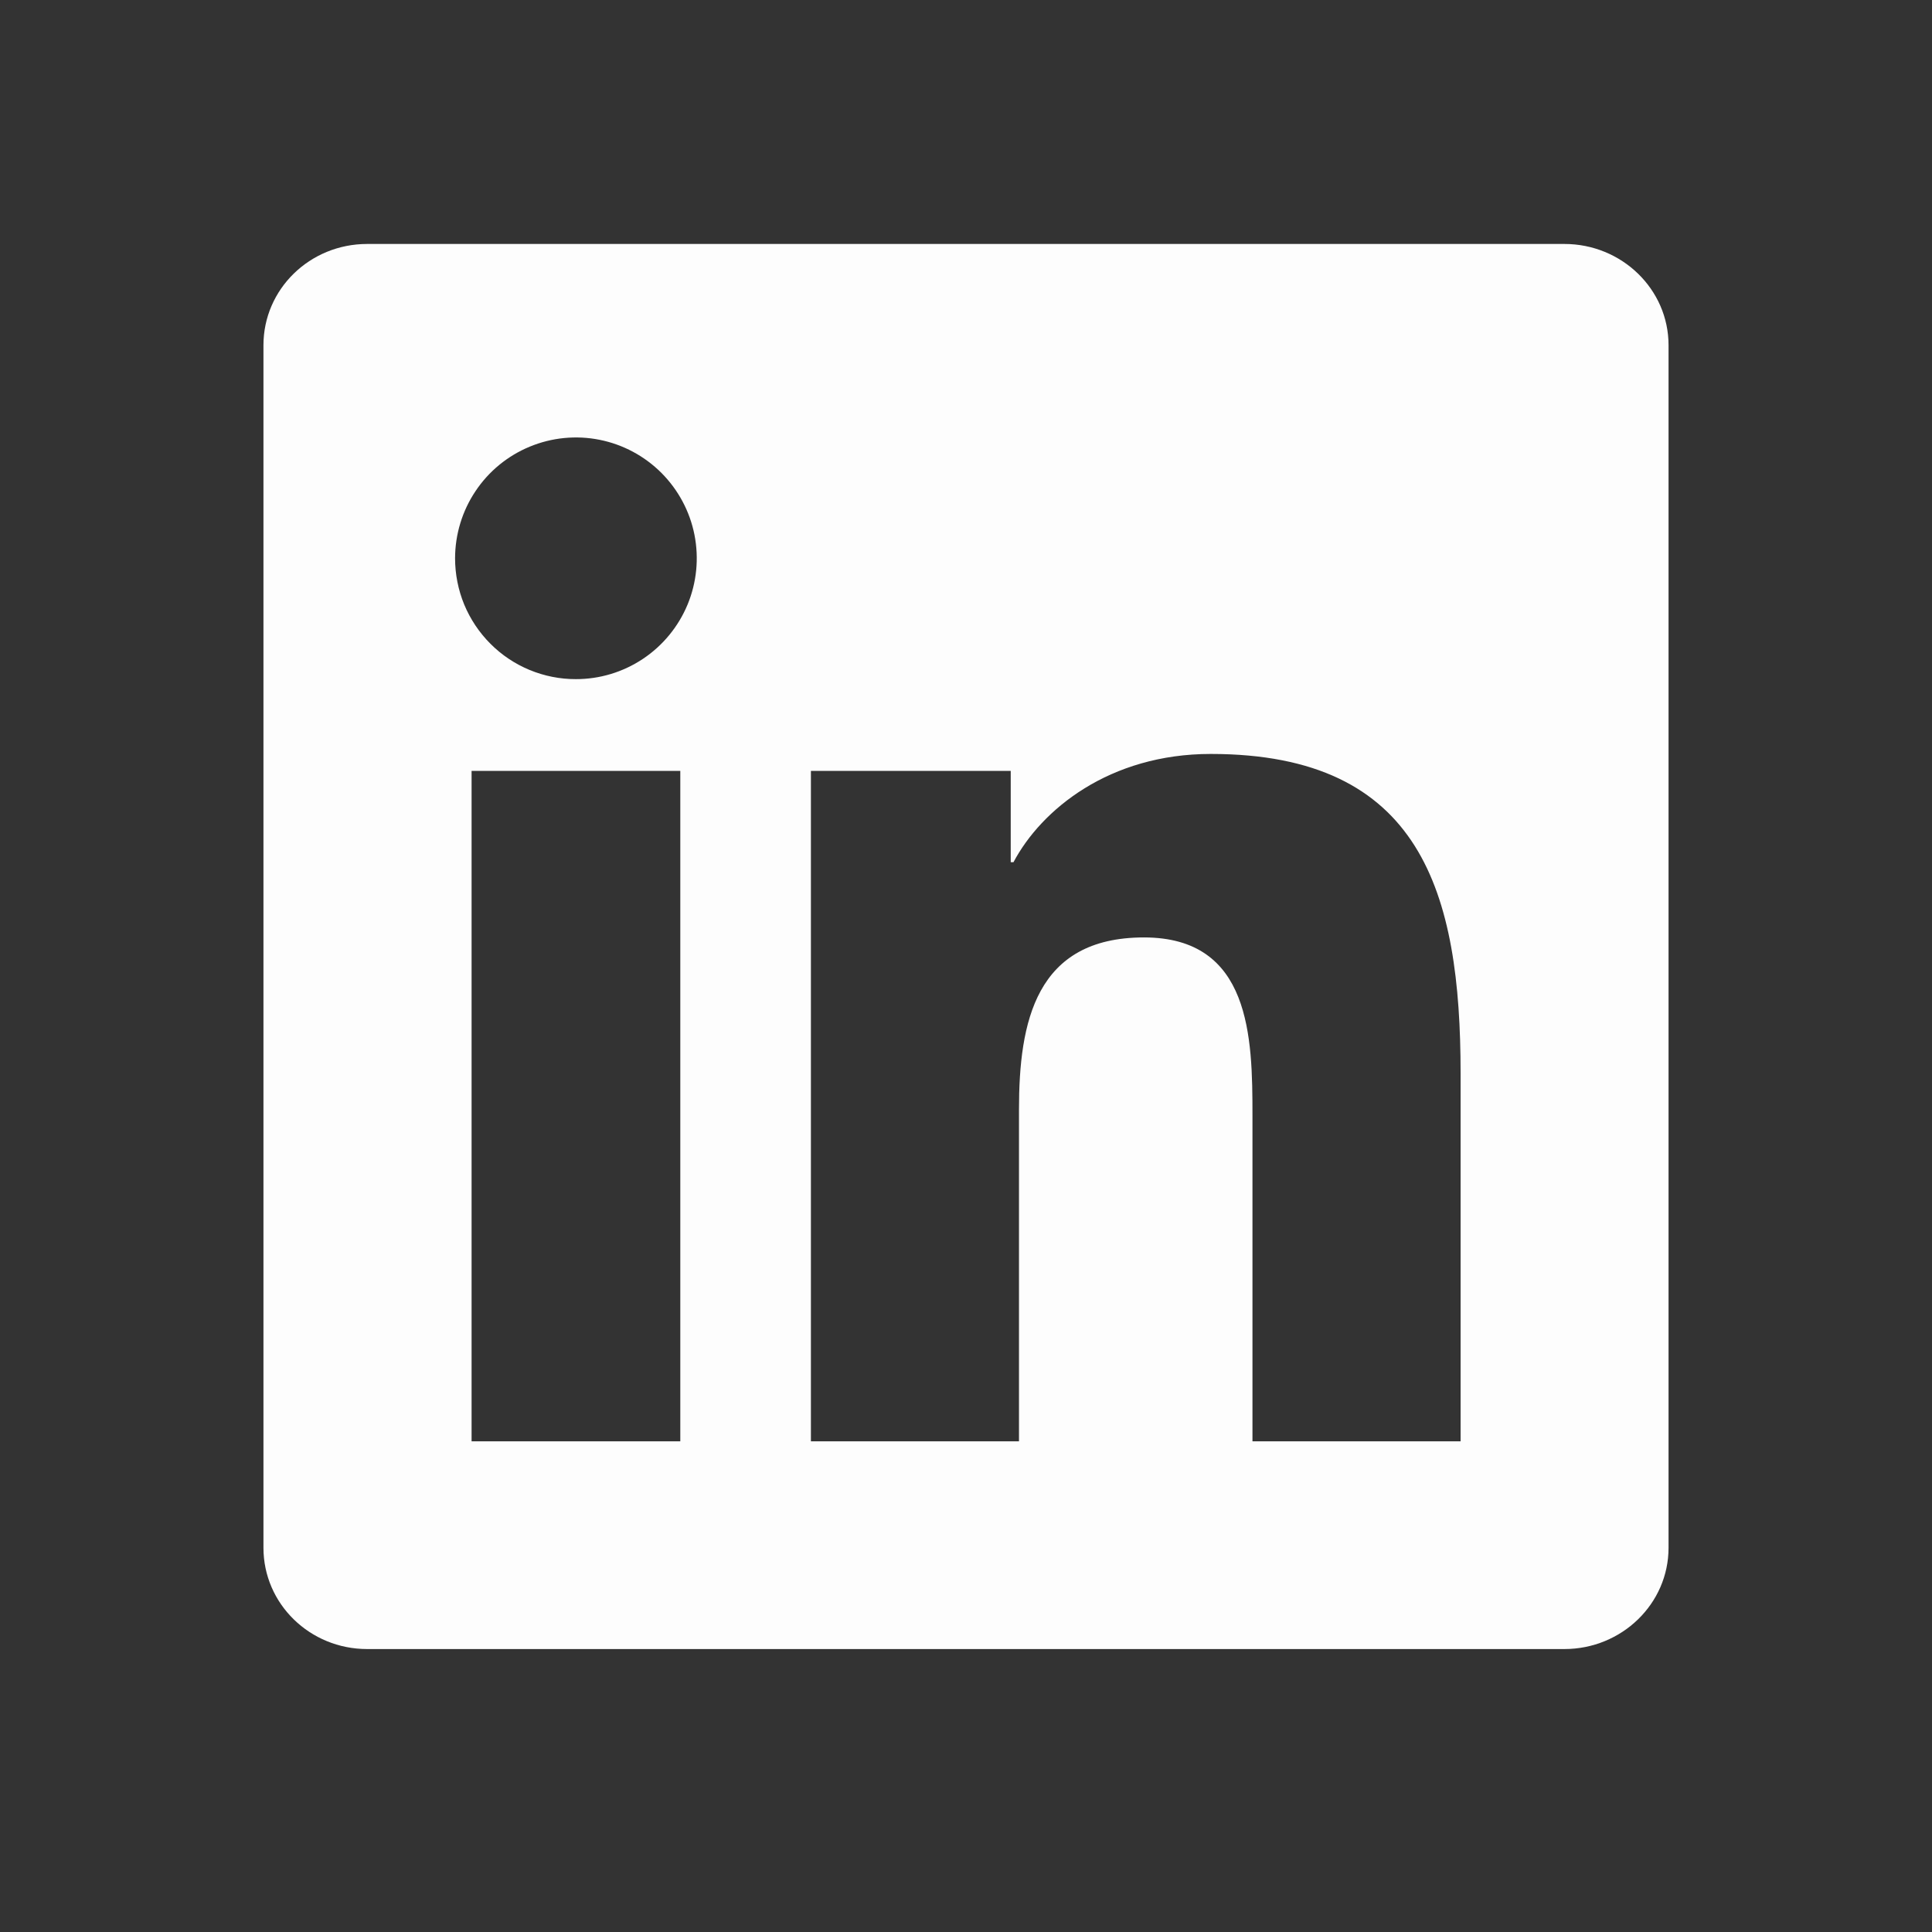
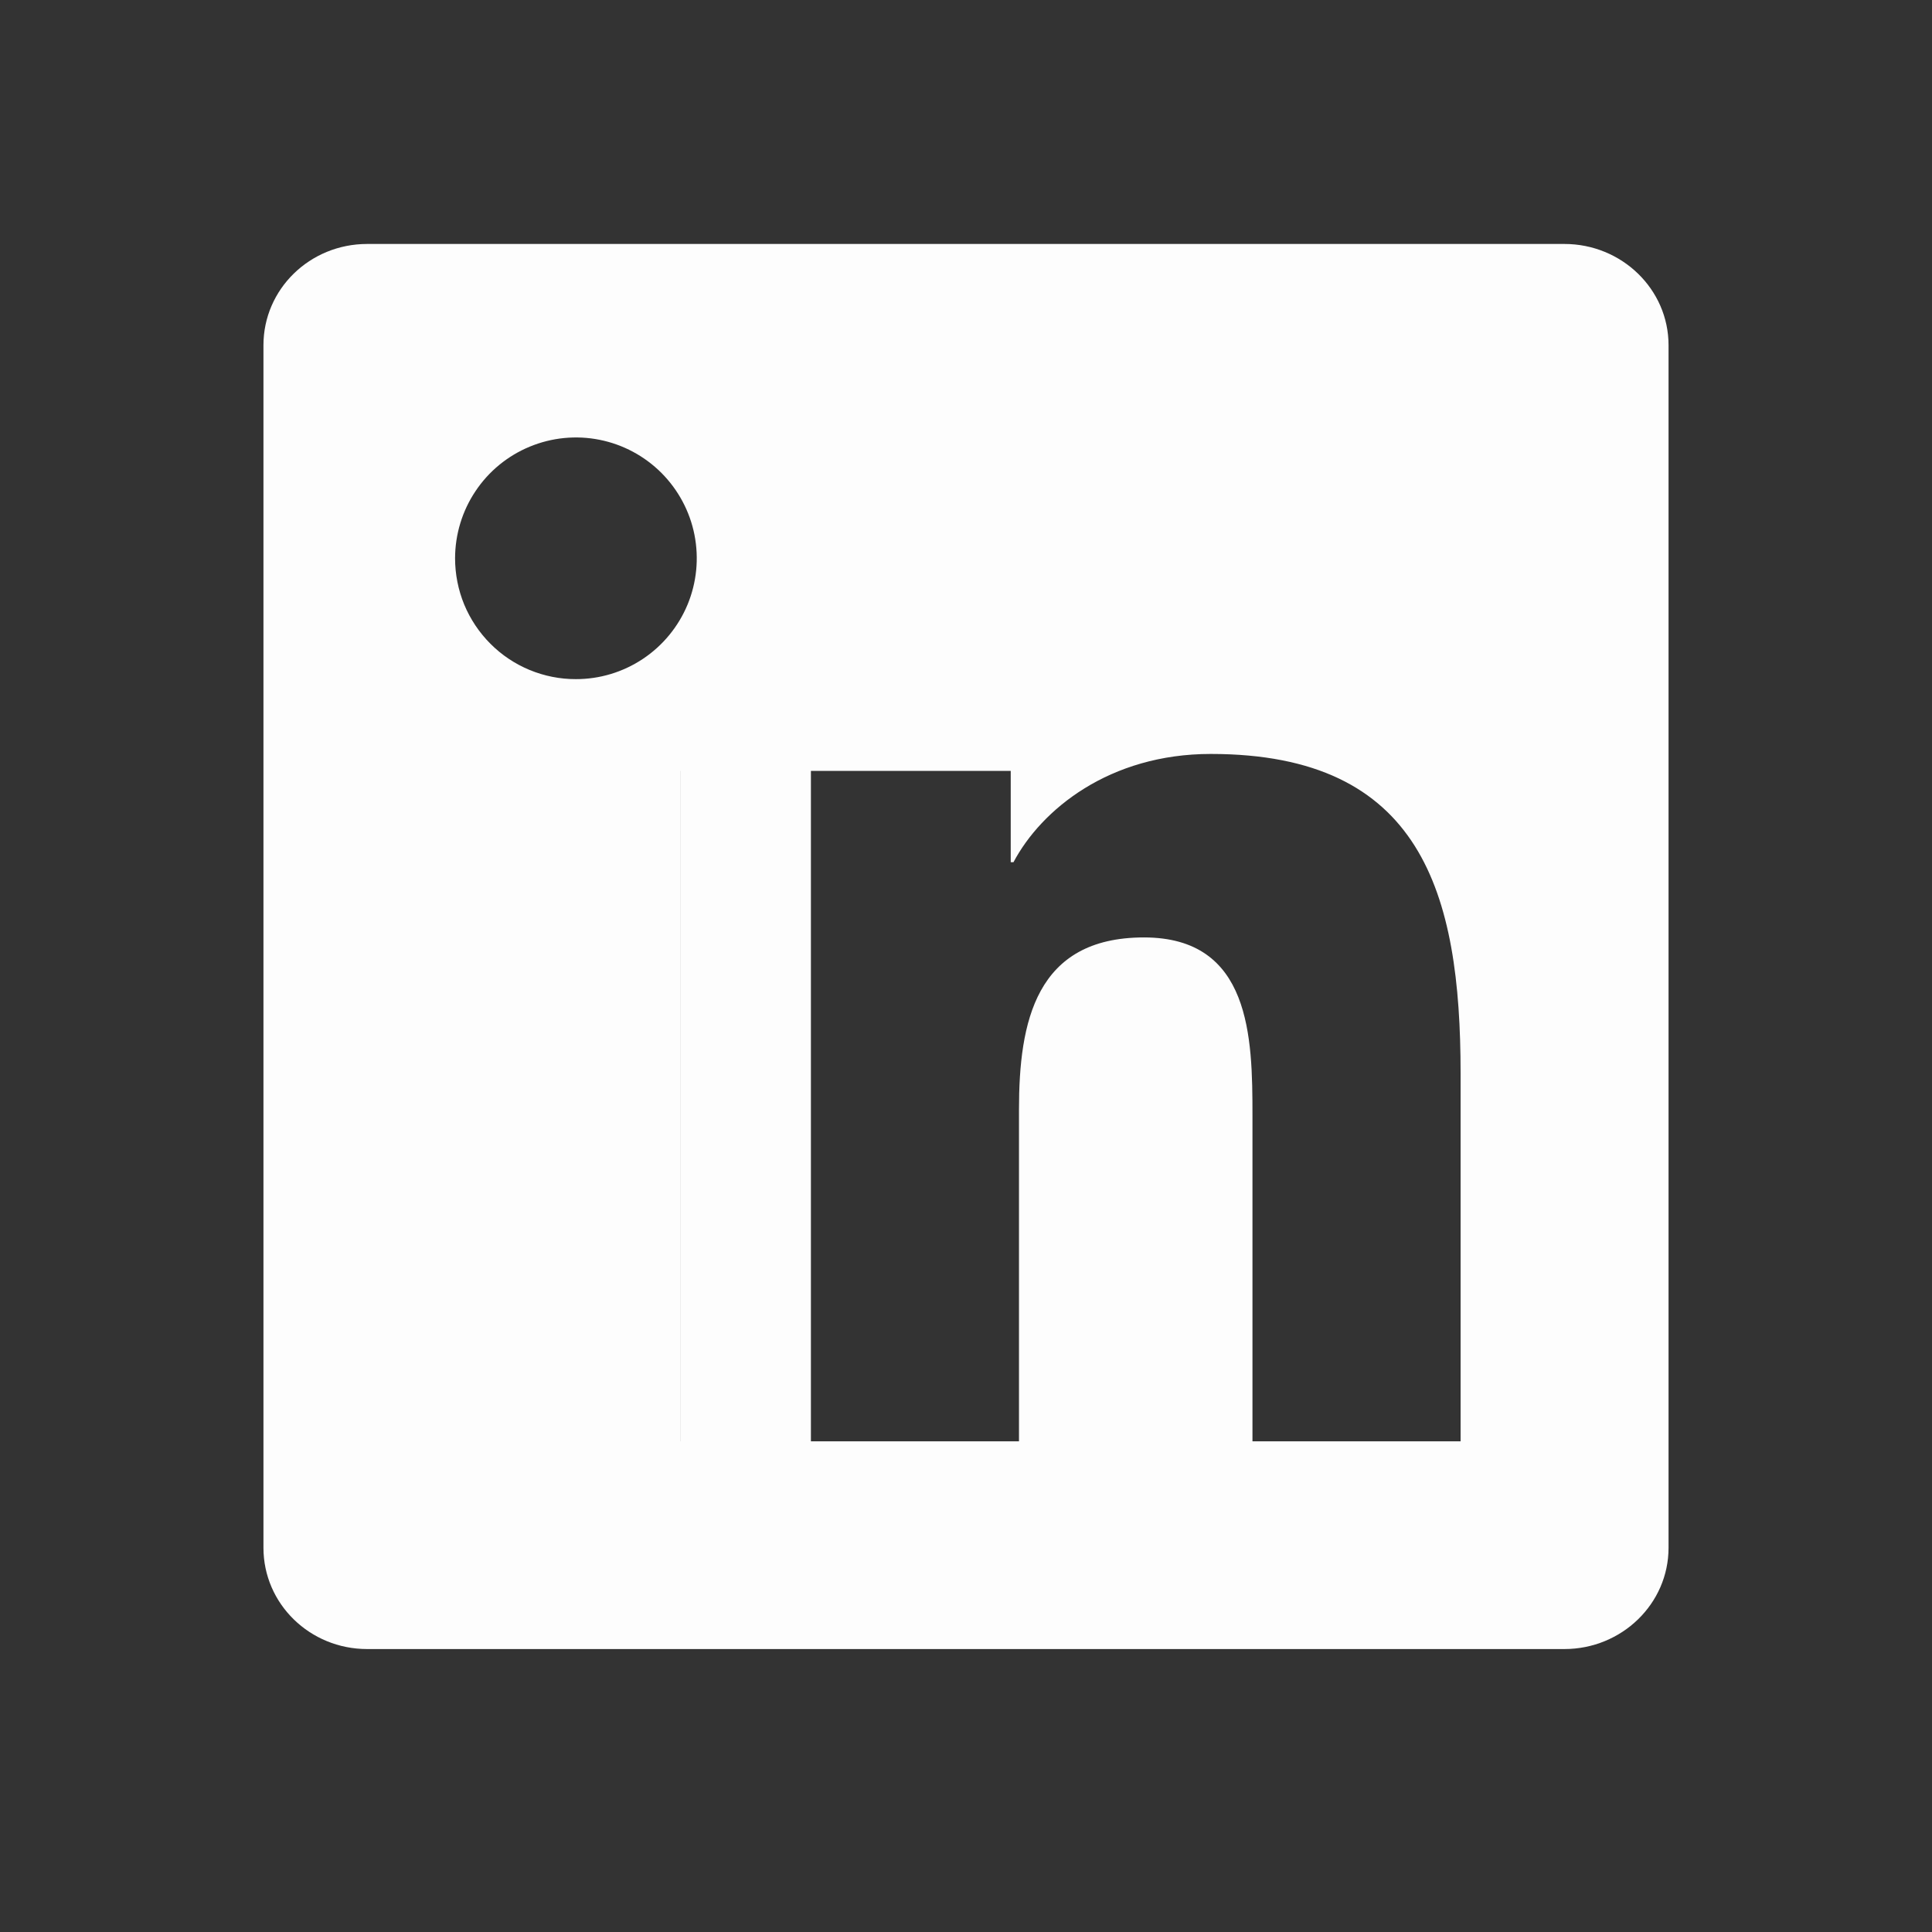
<svg xmlns="http://www.w3.org/2000/svg" width="33" height="33" viewBox="0 0 33 33" fill="none">
  <rect x="0" y="0" width="33" height="33" fill="#333333" stroke="none" />
-   <path d="M24.947 24.619H21.393V19.05C21.393 17.722 21.367 16.012 19.54 16.012C17.688 16.012 17.405 17.458 17.405 18.952V24.619H13.851V13.167H17.264V14.727H17.311C17.788 13.828 18.948 12.878 20.681 12.878C24.281 12.878 24.948 15.248 24.948 18.332V24.619H24.947ZM9.837 11.6C9.566 11.601 9.297 11.547 9.047 11.444C8.796 11.34 8.568 11.188 8.377 10.996C8.185 10.804 8.033 10.576 7.929 10.326C7.826 10.075 7.773 9.806 7.773 9.535C7.774 9.127 7.895 8.728 8.122 8.389C8.349 8.049 8.671 7.785 9.049 7.629C9.426 7.473 9.841 7.432 10.241 7.512C10.642 7.592 11.009 7.789 11.298 8.078C11.586 8.367 11.783 8.735 11.862 9.135C11.941 9.535 11.9 9.95 11.744 10.327C11.587 10.704 11.322 11.027 10.983 11.253C10.643 11.48 10.244 11.601 9.836 11.6H9.837ZM11.619 24.619H8.055V13.167H11.62V24.619H11.619ZM26.727 4.167H6.272C5.291 4.167 4.5 4.94 4.5 5.896V26.438C4.5 27.394 5.292 28.167 6.271 28.167H26.721C27.7 28.167 28.5 27.394 28.5 26.438V5.896C28.5 4.94 27.7 4.167 26.721 4.167H26.725H26.727Z" fill="#FDFDFD" />
+   <path d="M24.947 24.619H21.393V19.05C21.393 17.722 21.367 16.012 19.54 16.012C17.688 16.012 17.405 17.458 17.405 18.952V24.619H13.851V13.167H17.264V14.727H17.311C17.788 13.828 18.948 12.878 20.681 12.878C24.281 12.878 24.948 15.248 24.948 18.332V24.619H24.947ZM9.837 11.6C9.566 11.601 9.297 11.547 9.047 11.444C8.796 11.34 8.568 11.188 8.377 10.996C8.185 10.804 8.033 10.576 7.929 10.326C7.826 10.075 7.773 9.806 7.773 9.535C7.774 9.127 7.895 8.728 8.122 8.389C8.349 8.049 8.671 7.785 9.049 7.629C9.426 7.473 9.841 7.432 10.241 7.512C10.642 7.592 11.009 7.789 11.298 8.078C11.586 8.367 11.783 8.735 11.862 9.135C11.941 9.535 11.9 9.95 11.744 10.327C11.587 10.704 11.322 11.027 10.983 11.253C10.643 11.48 10.244 11.601 9.836 11.6H9.837ZM11.619 24.619V13.167H11.62V24.619H11.619ZM26.727 4.167H6.272C5.291 4.167 4.5 4.94 4.5 5.896V26.438C4.5 27.394 5.292 28.167 6.271 28.167H26.721C27.7 28.167 28.5 27.394 28.5 26.438V5.896C28.5 4.94 27.7 4.167 26.721 4.167H26.725H26.727Z" fill="#FDFDFD" />
</svg>